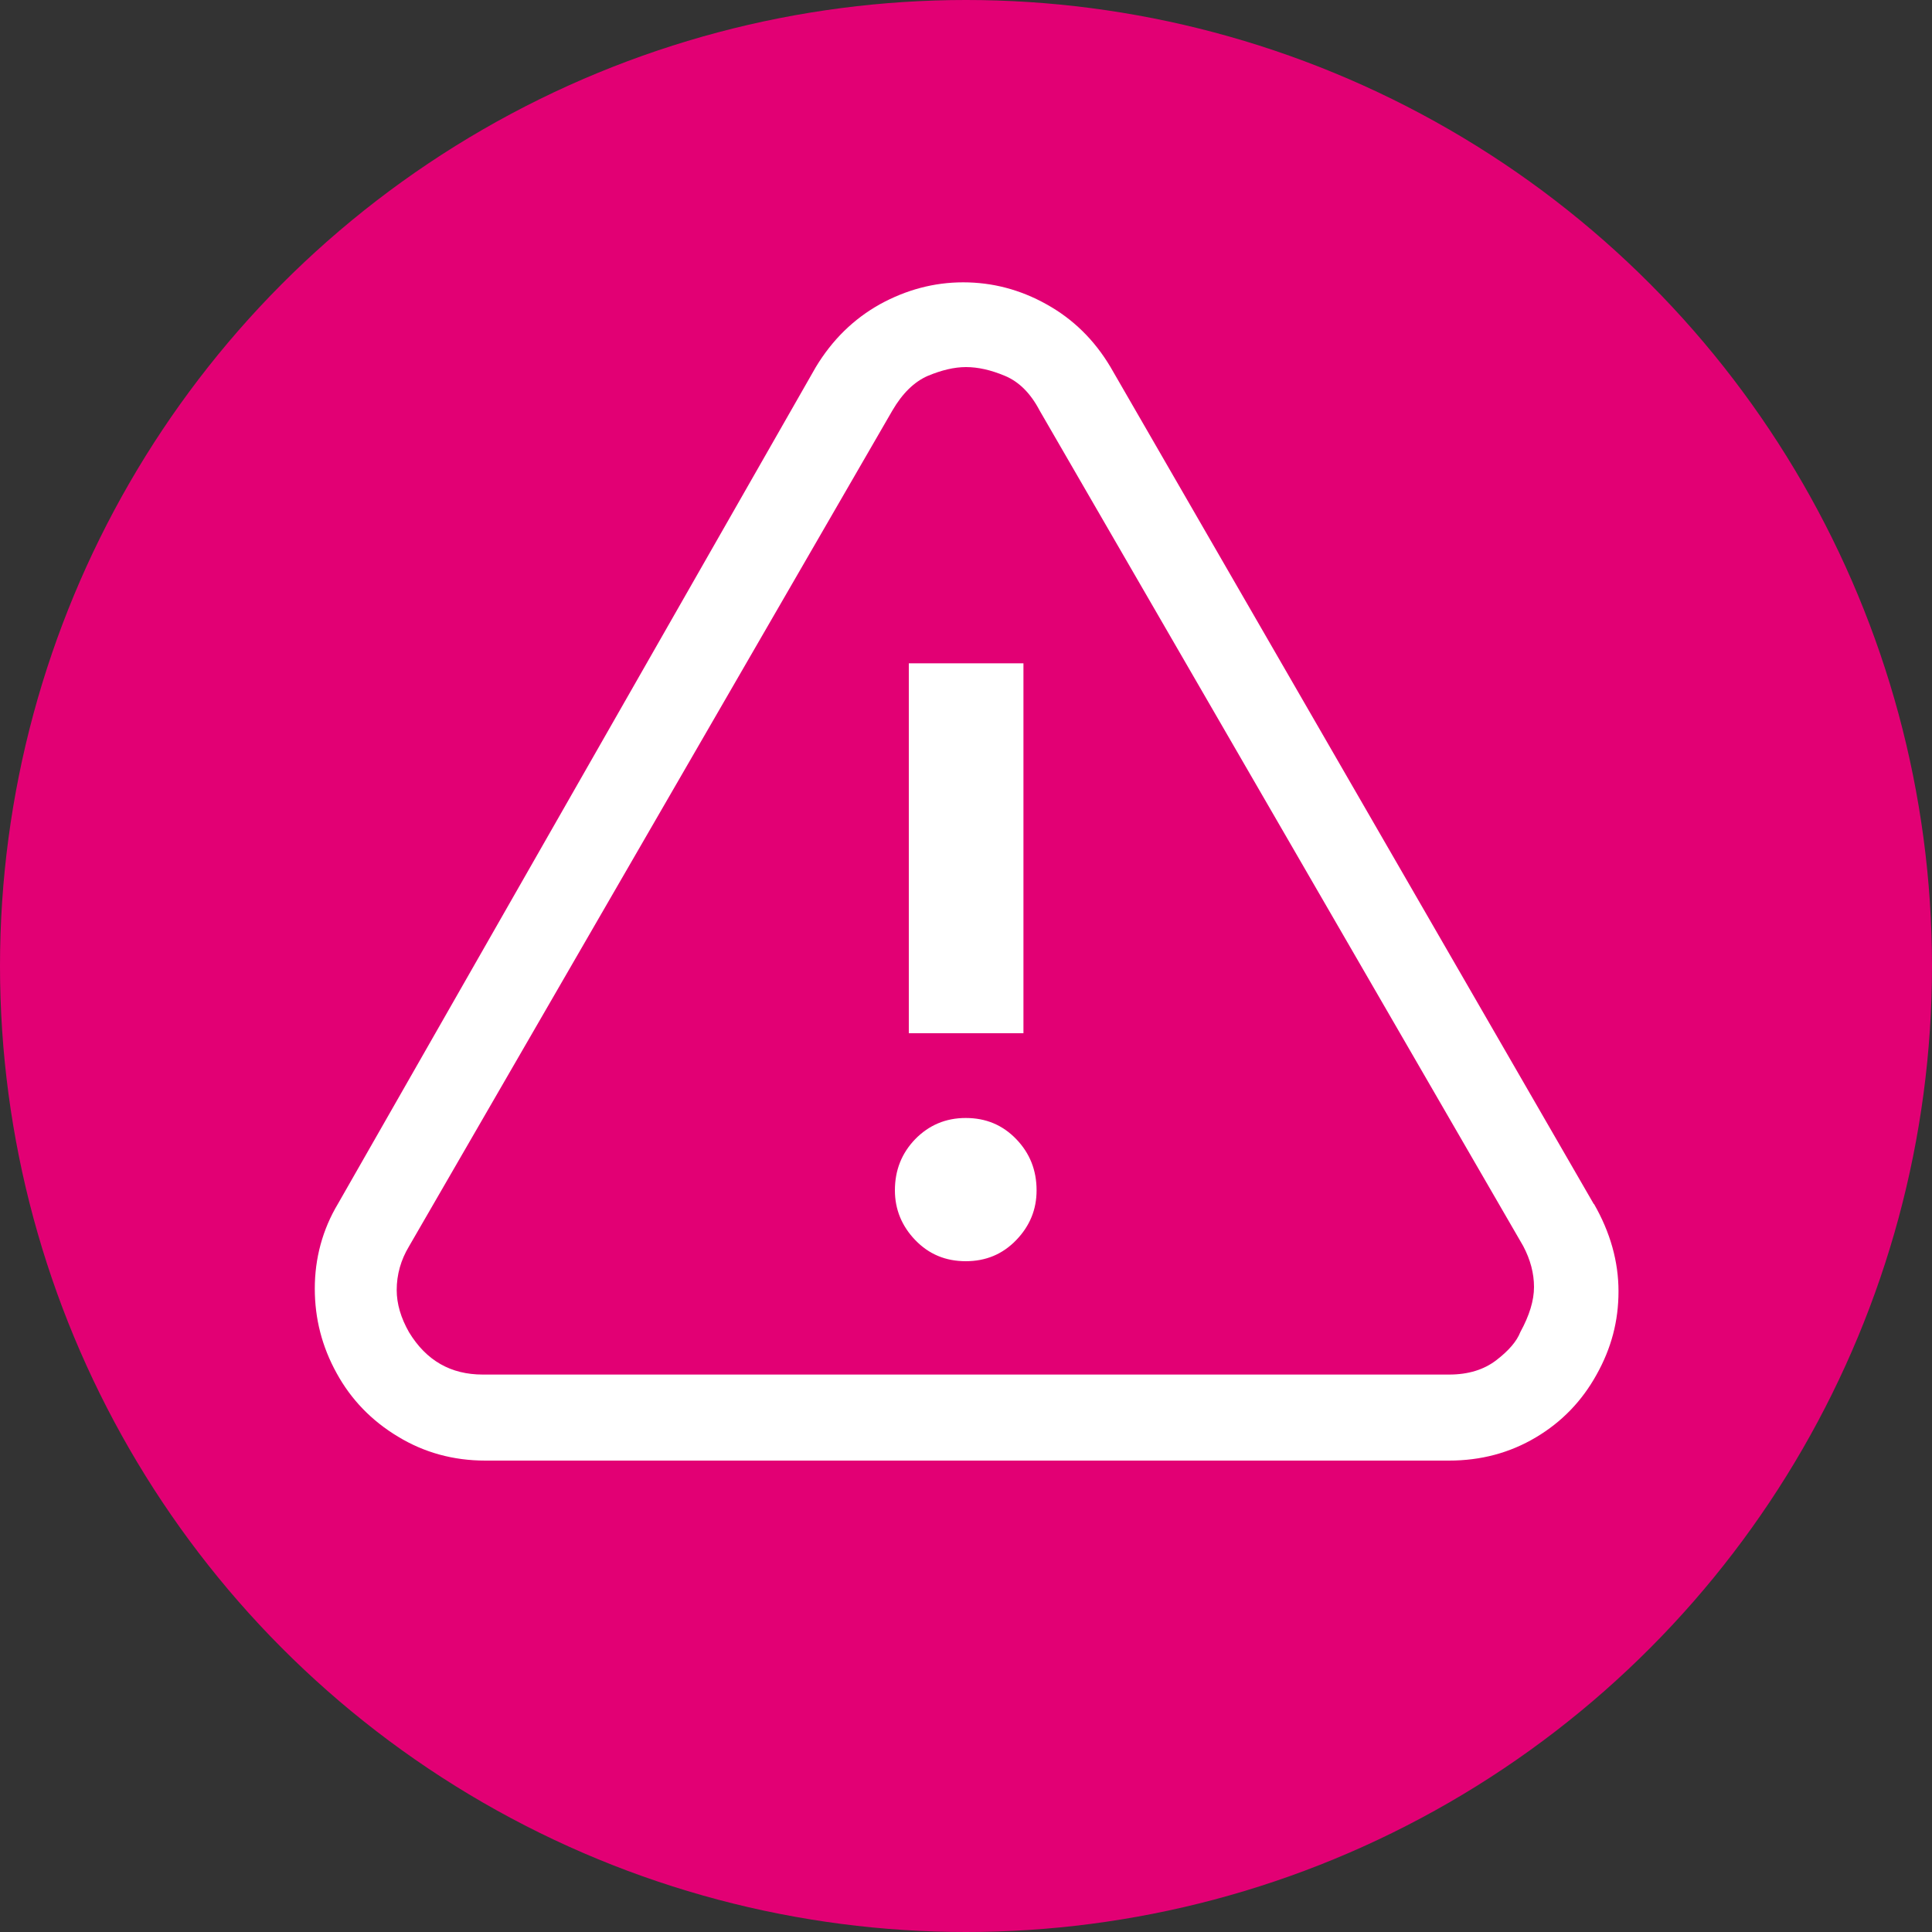
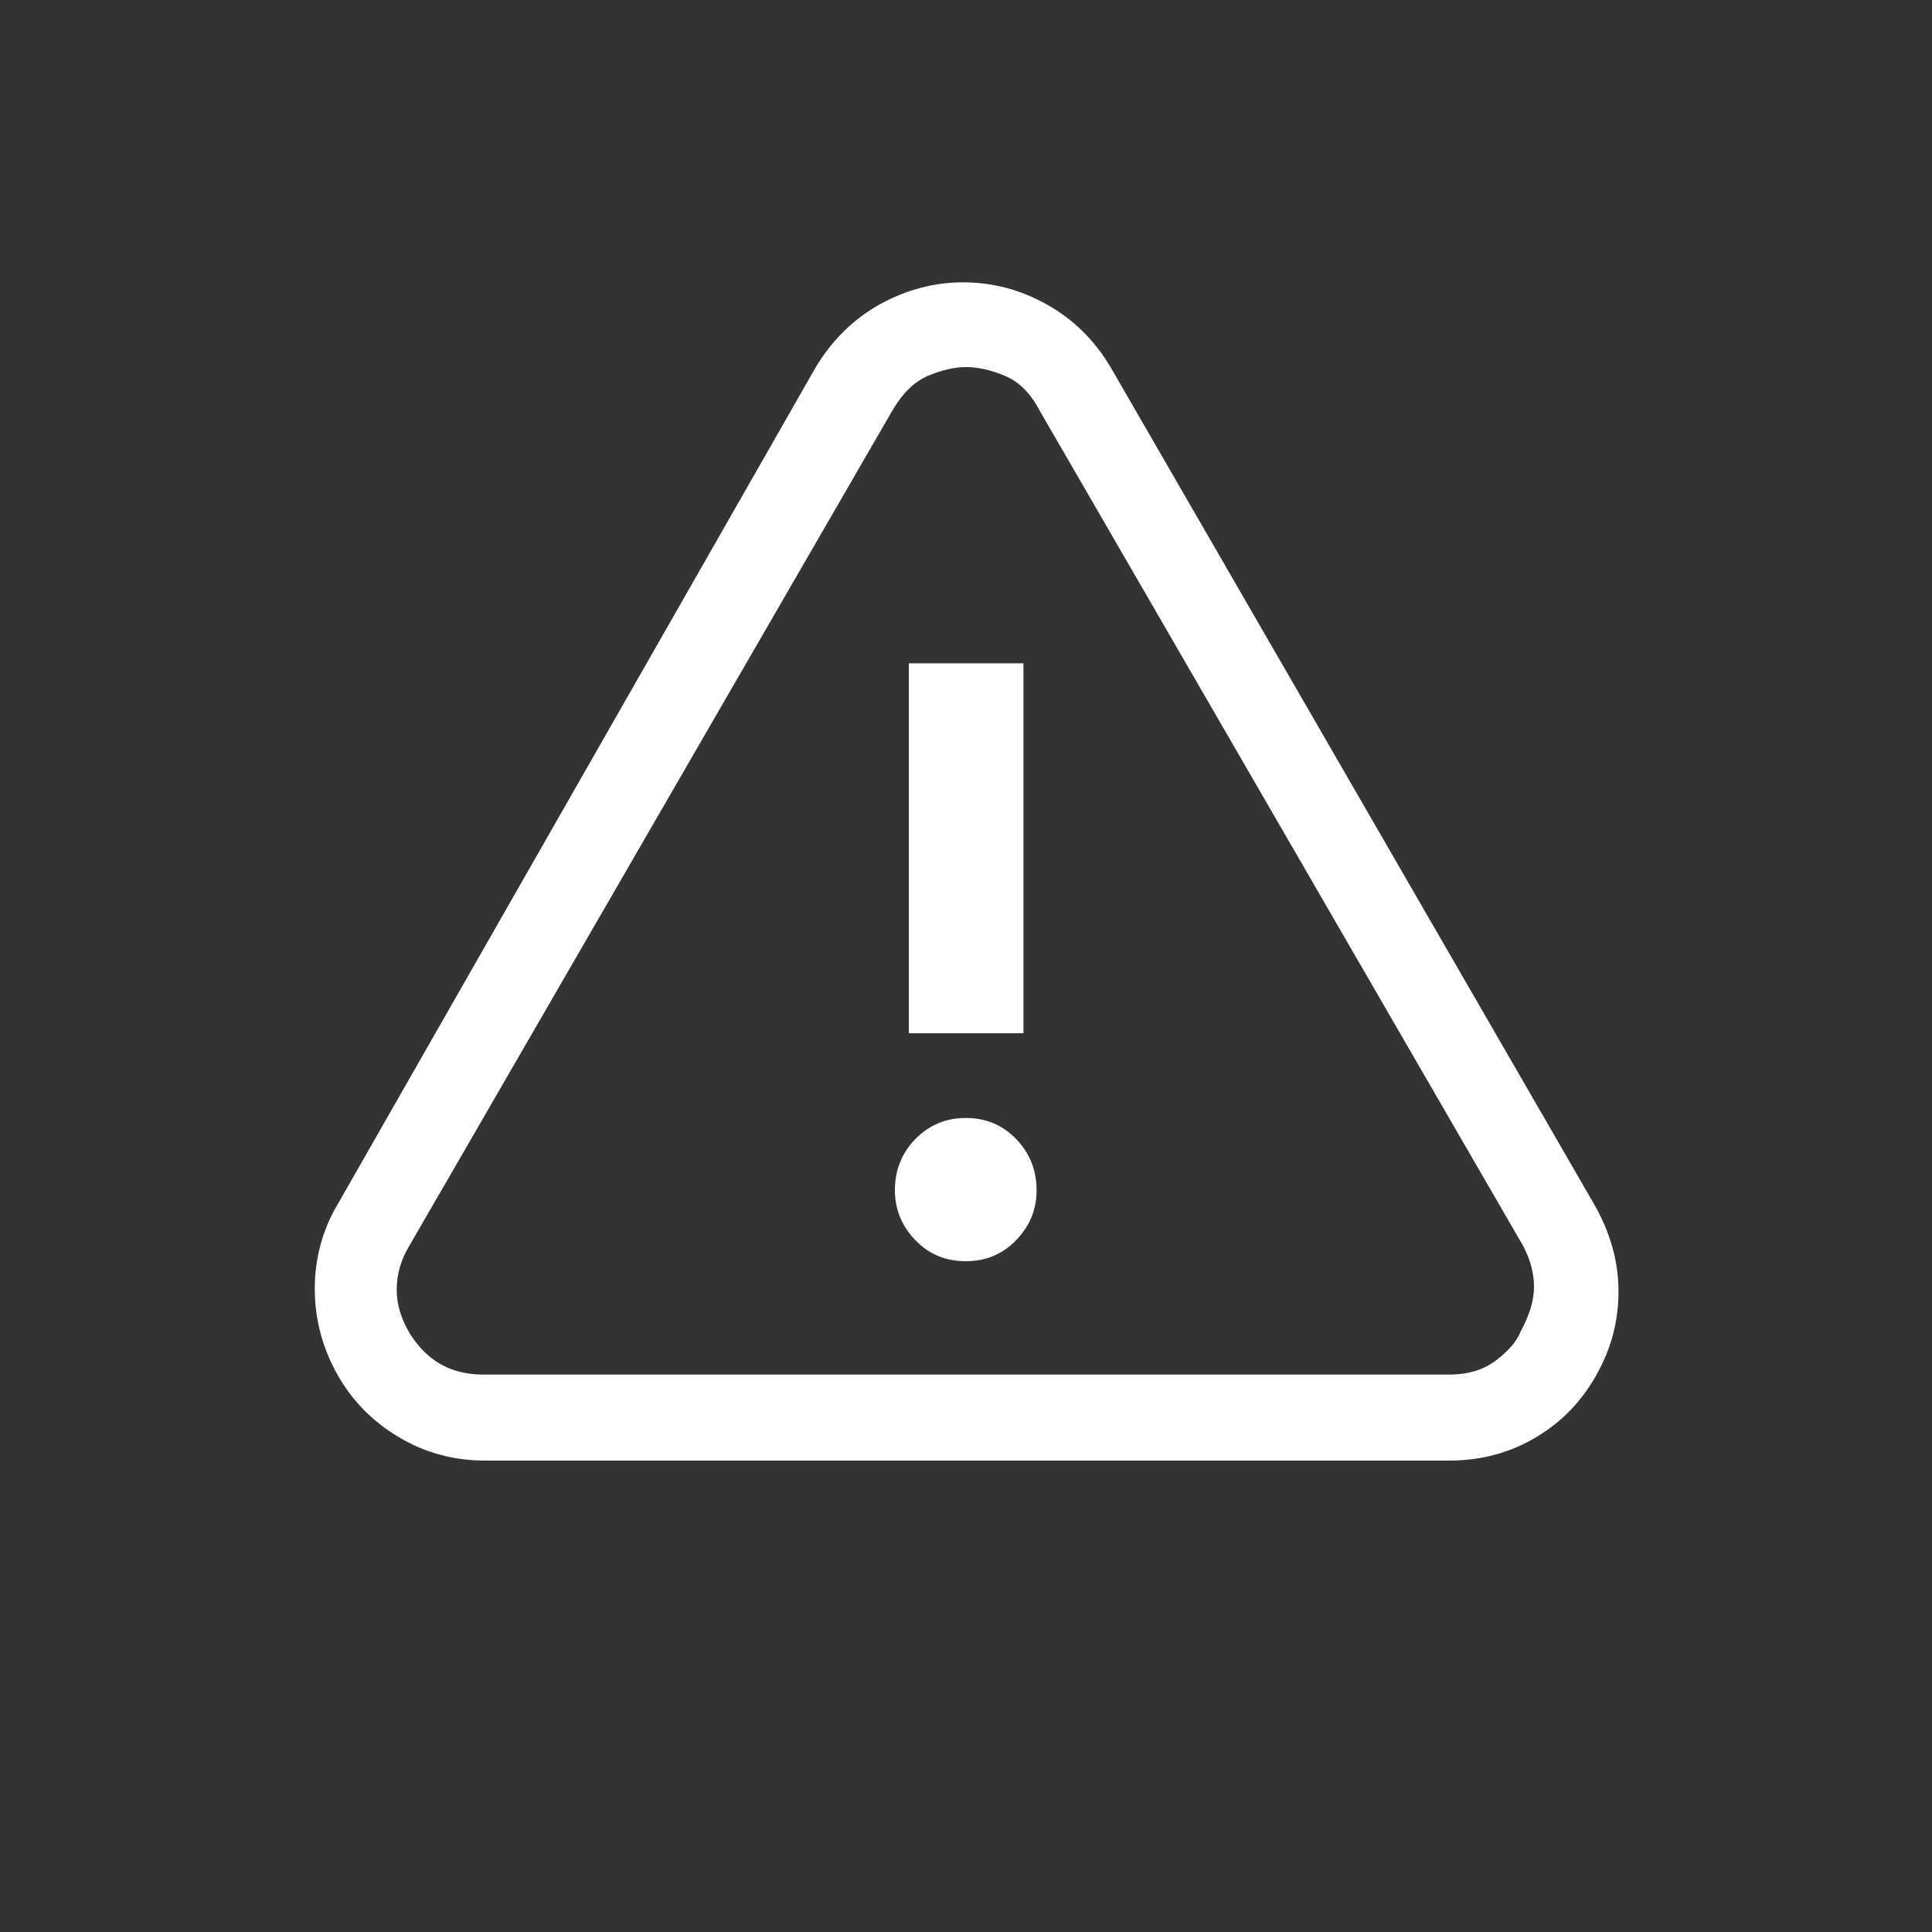
<svg xmlns="http://www.w3.org/2000/svg" id="Layer_3" data-name="Layer 3" viewBox="0 0 75 75">
  <rect x="0" y="0" width="75" height="75" fill="#333333" stroke="none" />
  <defs>
    <style>
      .cls-1 {
        fill: #fff;
      }

      .cls-2 {
        fill: #e20074;
      }
    </style>
  </defs>
-   <circle class="cls-2" cx="37.5" cy="37.5" r="37.5" />
-   <path class="cls-1" d="M61.88,46.74c.63,1.1.95,2.23.95,3.39s-.28,2.21-.85,3.23c-.57,1.03-1.35,1.84-2.36,2.44-1.01.6-2.13.9-3.37.9H18.84c-1.24,0-2.37-.31-3.39-.93-1.03-.62-1.82-1.44-2.38-2.46-.57-1.03-.85-2.12-.85-3.29s.3-2.29.9-3.29L31.67,14.25c.64-1.06,1.47-1.87,2.49-2.44,1.02-.56,2.1-.85,3.23-.85s2.21.28,3.23.85c1.03.57,1.86,1.38,2.49,2.44l18.76,32.49ZM15.4,50.08c0,.53.16,1.08.48,1.64.67,1.1,1.62,1.64,2.86,1.64h37.52c.74,0,1.35-.19,1.83-.56.48-.37.79-.73.93-1.09.35-.64.53-1.22.53-1.75s-.14-1.06-.42-1.59L40.36,15.94c-.35-.67-.8-1.12-1.35-1.35-.55-.23-1.05-.34-1.51-.34s-.95.12-1.48.34c-.53.23-.99.68-1.38,1.35L15.88,48.38c-.32.53-.48,1.1-.48,1.7ZM34.74,46.21c0,.74.27,1.39.79,1.93.53.55,1.18.82,1.96.82s1.43-.27,1.96-.82c.53-.55.79-1.19.79-1.93,0-.78-.26-1.44-.79-1.99-.53-.55-1.18-.82-1.96-.82s-1.43.28-1.96.82c-.53.55-.79,1.21-.79,1.99ZM35.28,40.11v-14.36h4.45v14.36h-4.45Z" />
+   <path class="cls-1" d="M61.88,46.74c.63,1.1.95,2.23.95,3.39s-.28,2.21-.85,3.23c-.57,1.03-1.35,1.84-2.36,2.44-1.01.6-2.13.9-3.37.9H18.84c-1.24,0-2.37-.31-3.39-.93-1.03-.62-1.82-1.44-2.38-2.46-.57-1.03-.85-2.12-.85-3.29s.3-2.29.9-3.29L31.67,14.25c.64-1.06,1.47-1.87,2.49-2.44,1.02-.56,2.1-.85,3.23-.85s2.21.28,3.23.85c1.03.57,1.86,1.38,2.49,2.44ZM15.4,50.08c0,.53.16,1.08.48,1.64.67,1.1,1.62,1.64,2.86,1.64h37.52c.74,0,1.35-.19,1.83-.56.48-.37.79-.73.93-1.09.35-.64.53-1.22.53-1.75s-.14-1.06-.42-1.59L40.36,15.94c-.35-.67-.8-1.12-1.35-1.35-.55-.23-1.05-.34-1.51-.34s-.95.12-1.48.34c-.53.23-.99.68-1.38,1.35L15.88,48.38c-.32.53-.48,1.1-.48,1.7ZM34.74,46.21c0,.74.27,1.39.79,1.93.53.55,1.18.82,1.96.82s1.43-.27,1.96-.82c.53-.55.79-1.19.79-1.93,0-.78-.26-1.44-.79-1.99-.53-.55-1.18-.82-1.96-.82s-1.43.28-1.96.82c-.53.55-.79,1.21-.79,1.99ZM35.28,40.11v-14.36h4.45v14.36h-4.45Z" />
</svg>